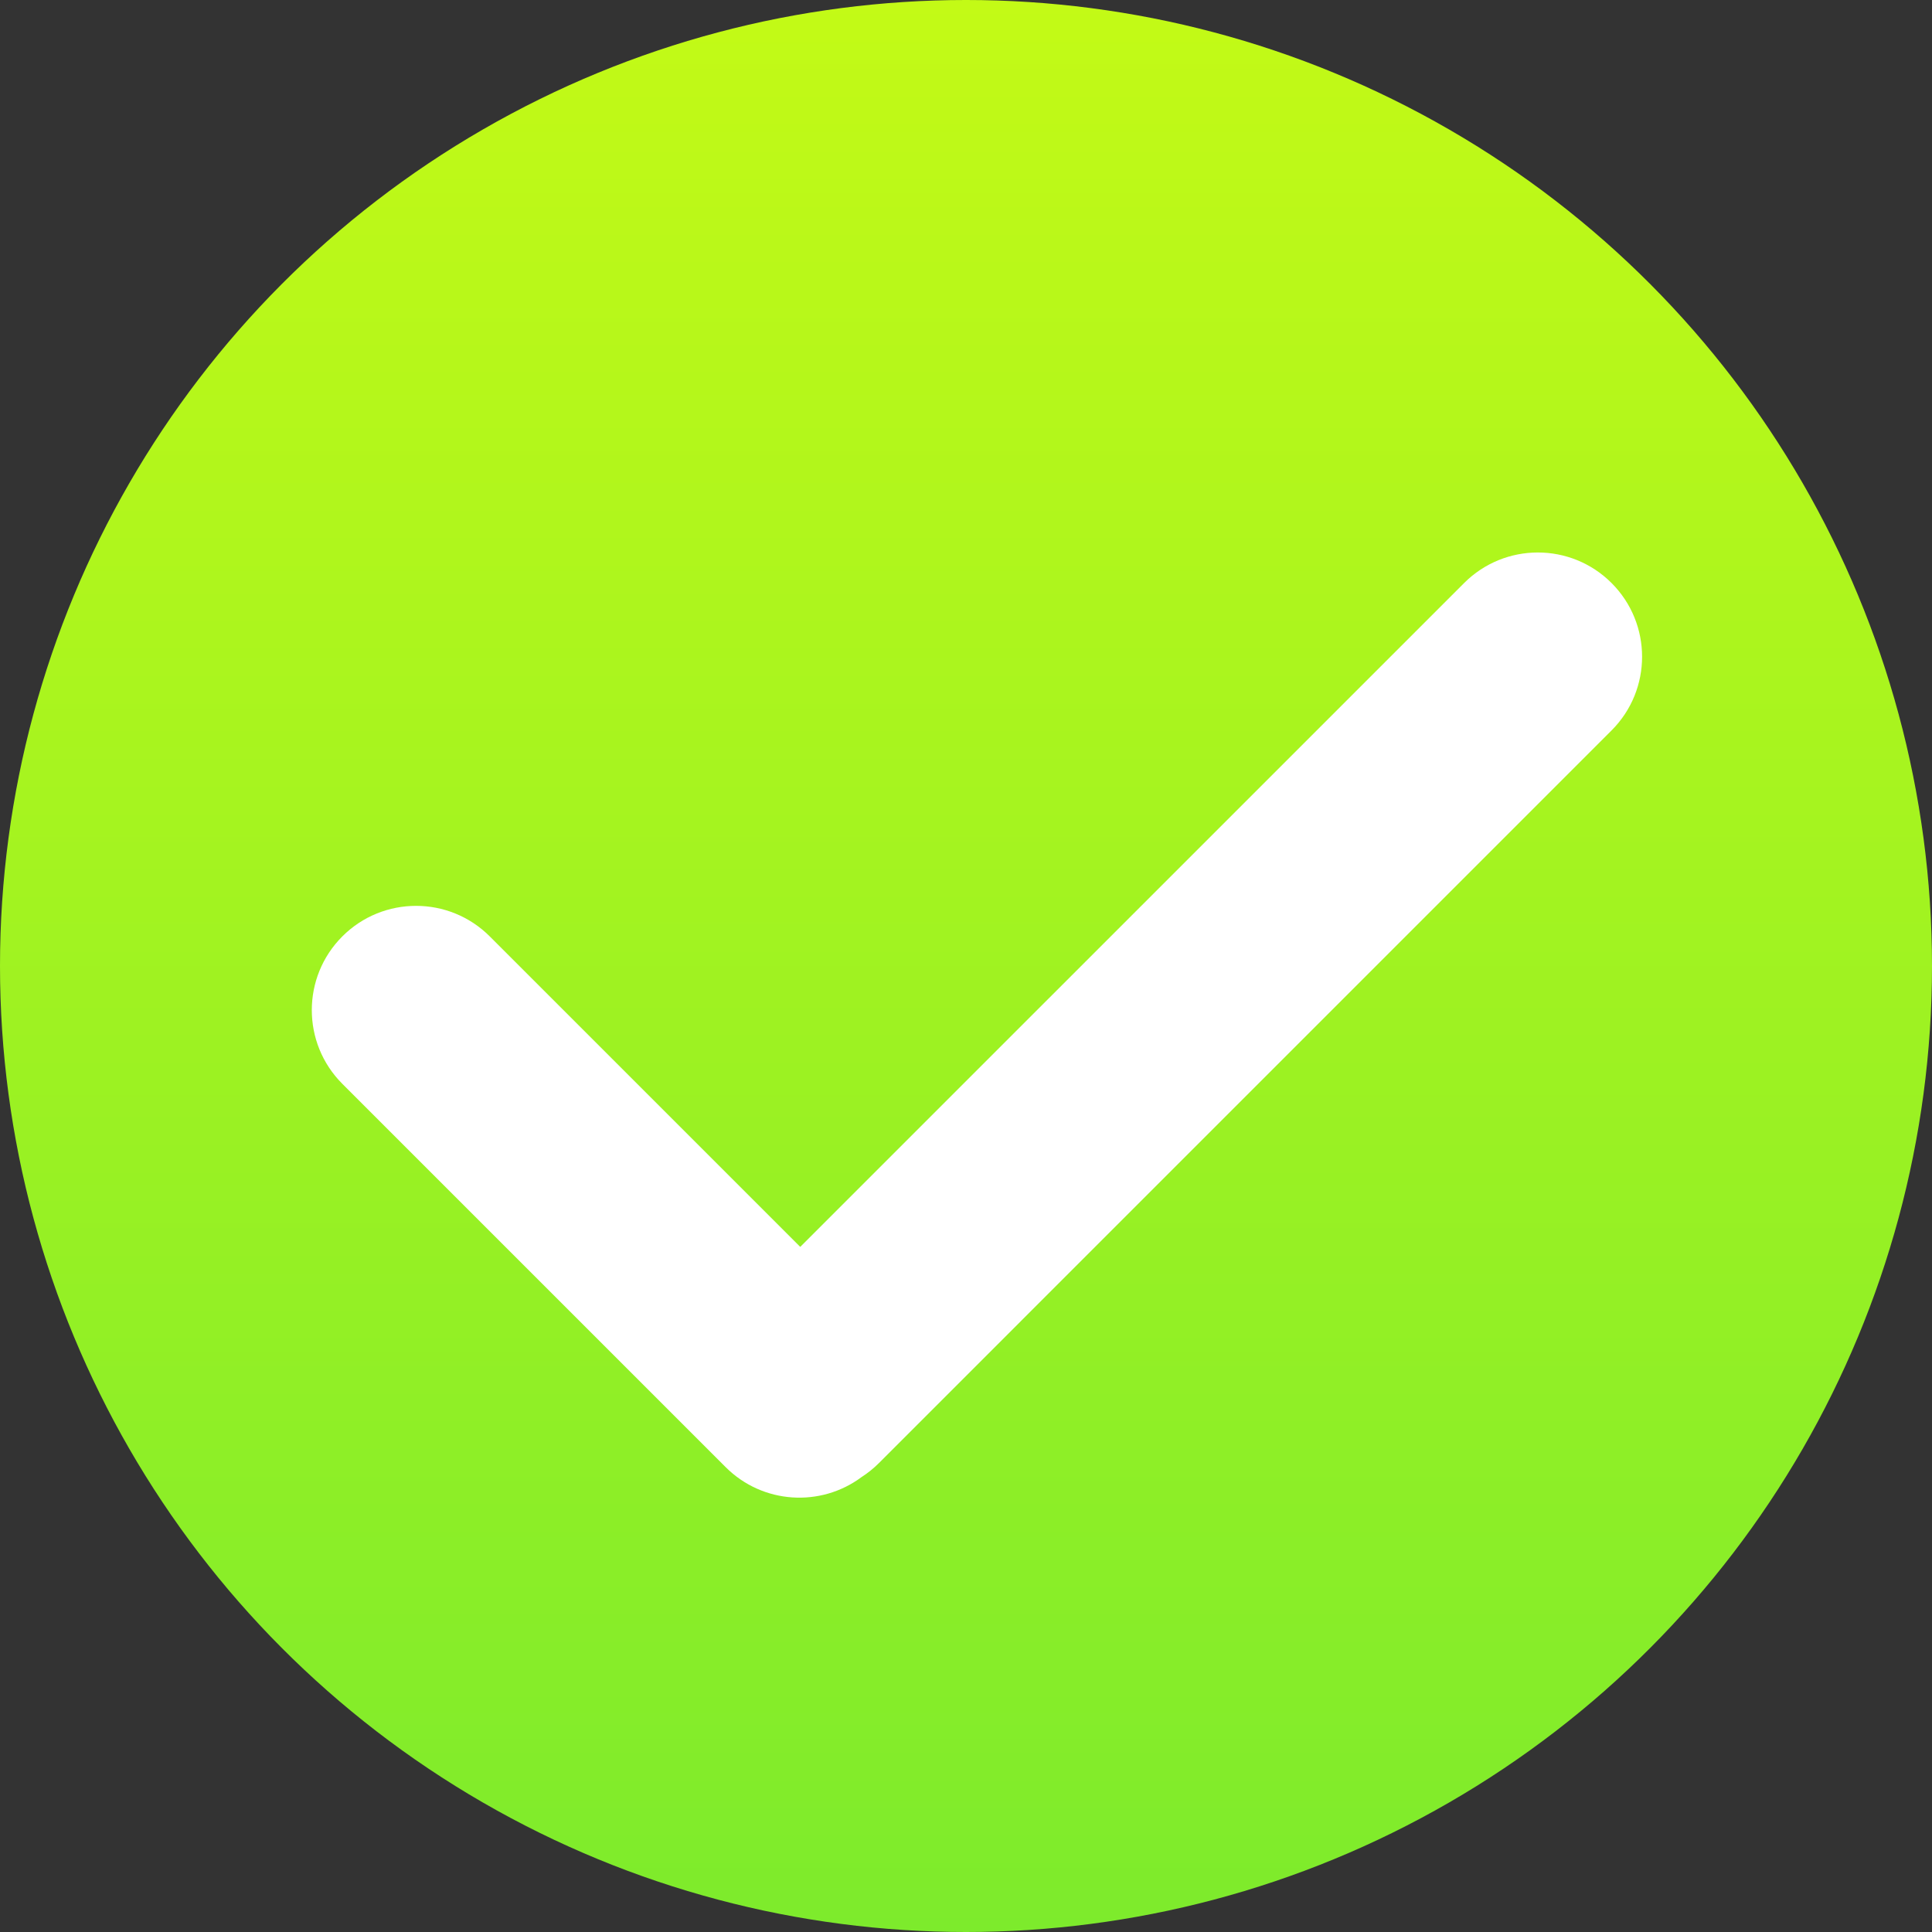
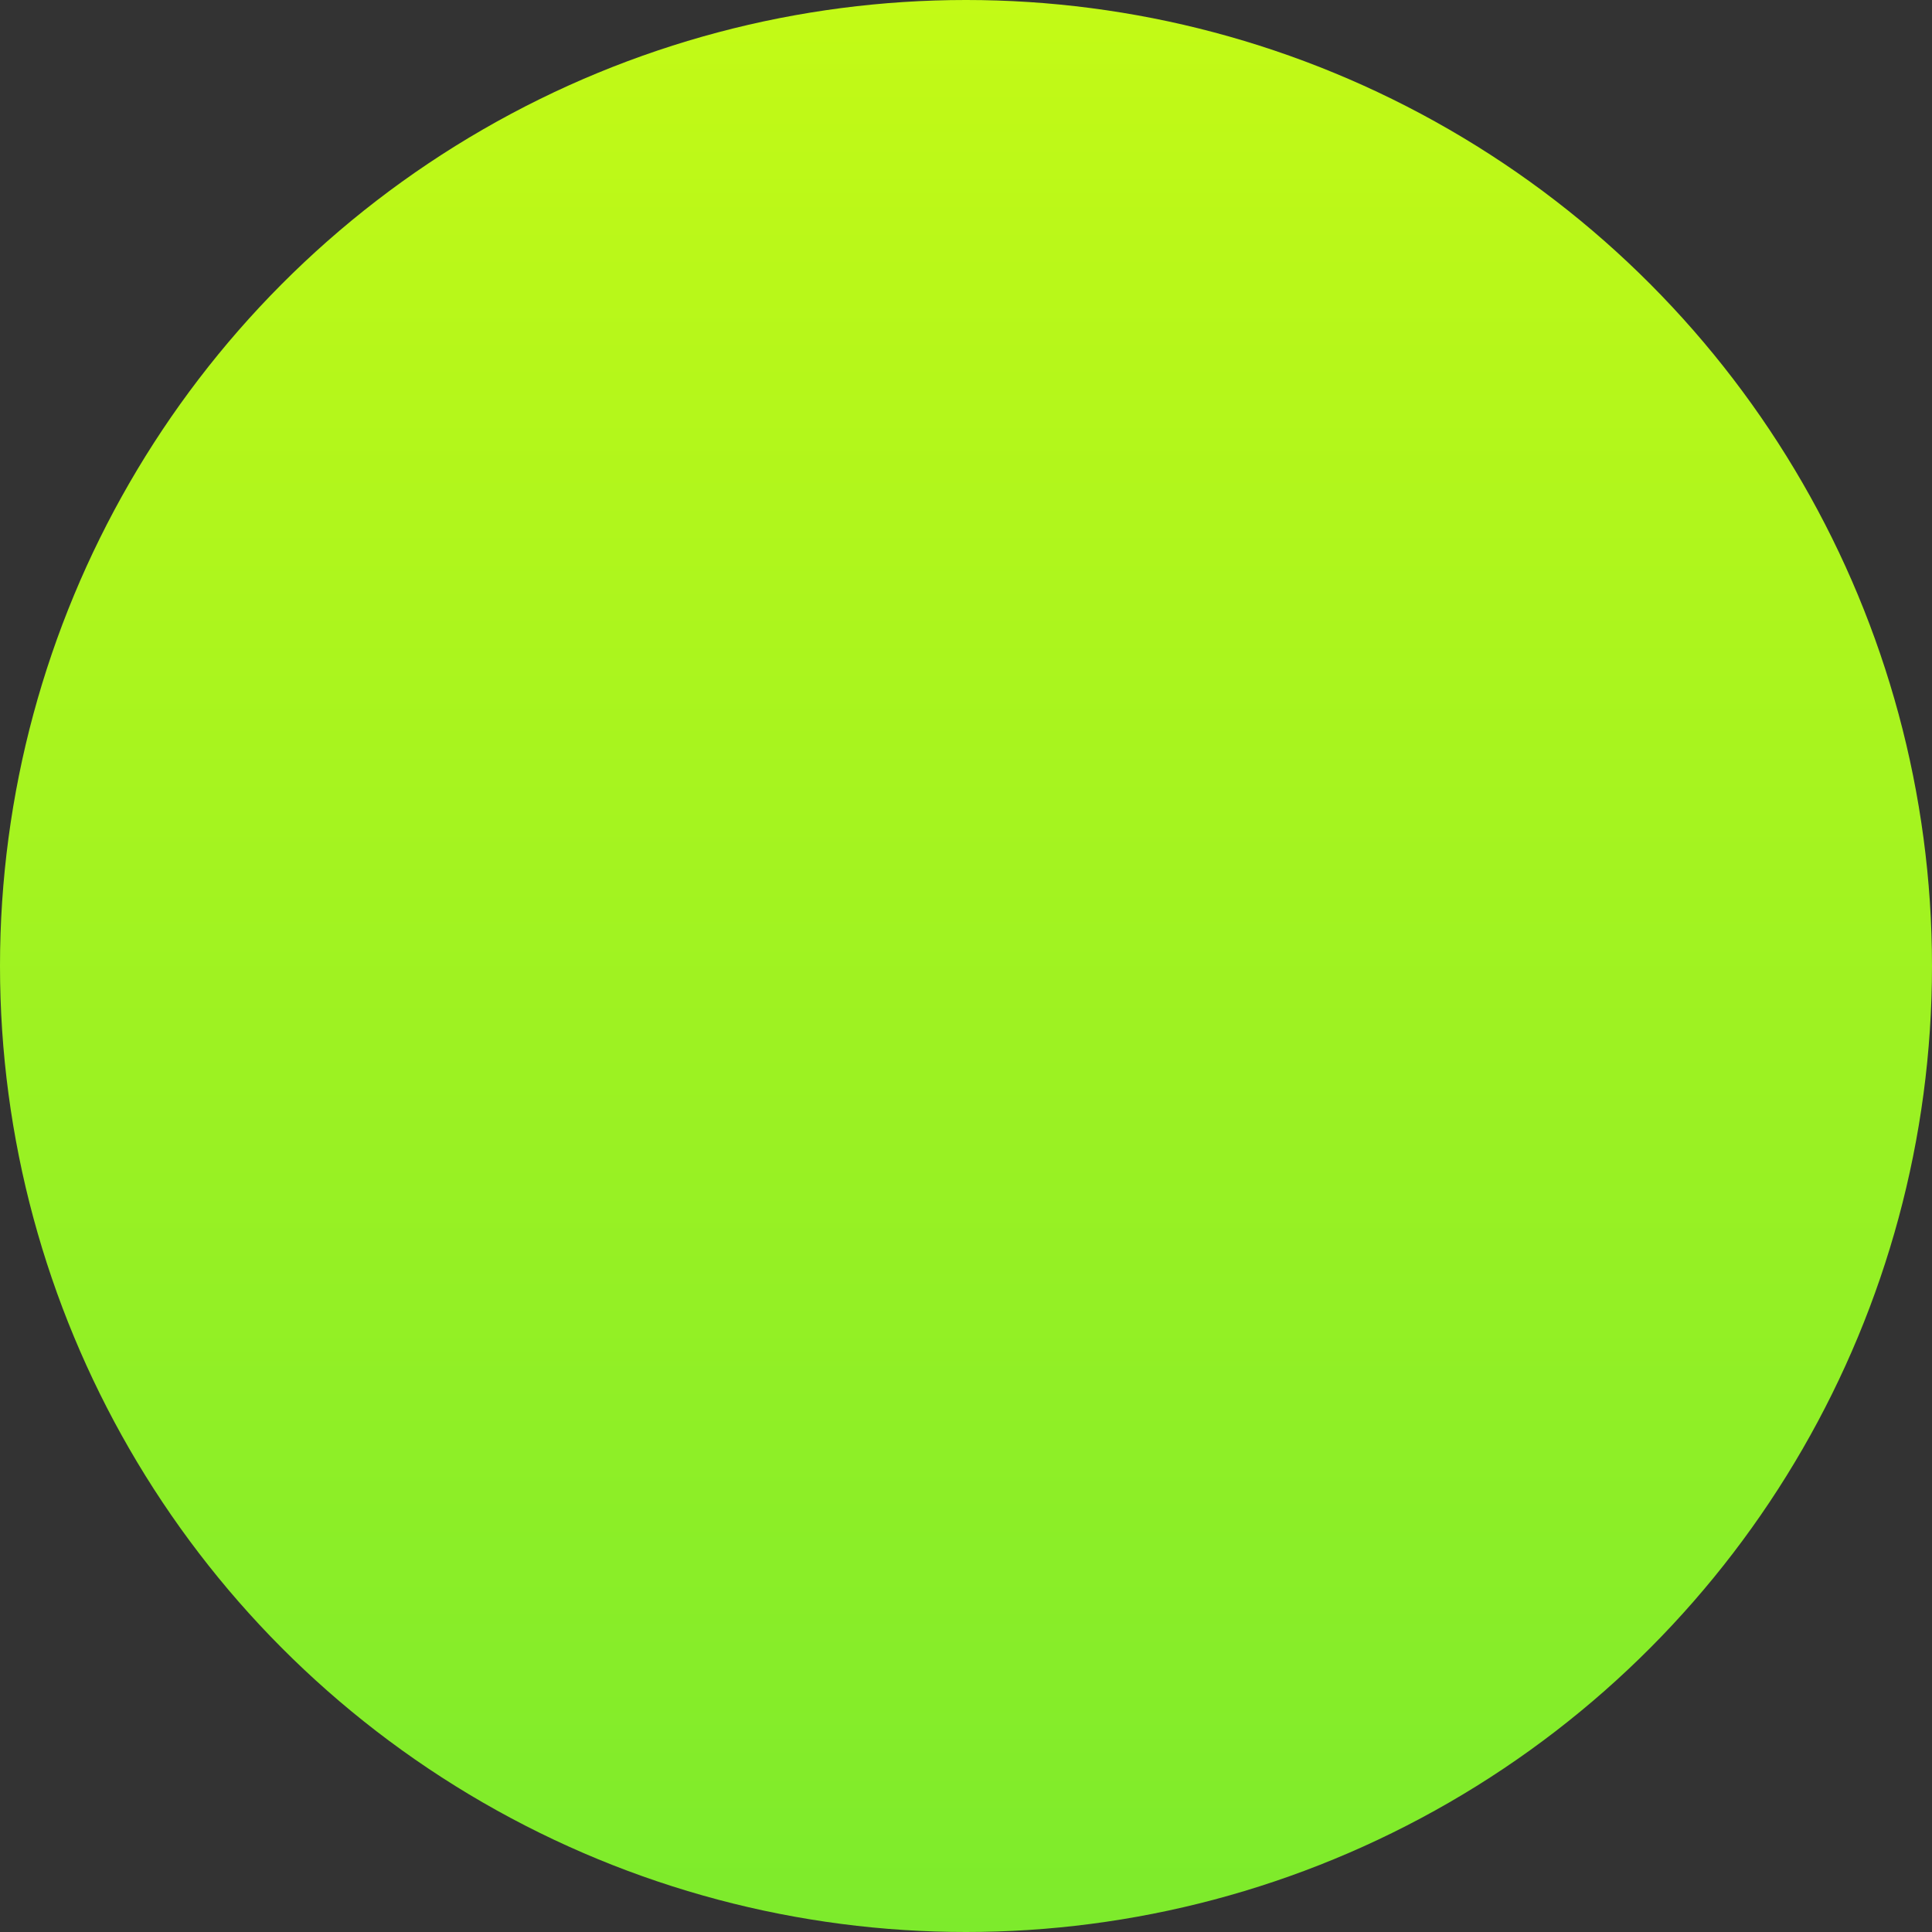
<svg xmlns="http://www.w3.org/2000/svg" width="139" height="139" viewBox="0 0 139 139" fill="none">
  <rect x="0" y="0" width="139" height="139" fill="#333333" stroke="none" />
  <circle cx="69.5" cy="69.5" r="69.5" fill="url(#paint0_linear_647_68)" />
-   <path fill-rule="evenodd" clip-rule="evenodd" d="M61.983 106.272C62.428 105.986 62.848 105.649 63.237 105.261L115.945 52.552C118.874 49.623 118.874 44.874 115.945 41.946C113.017 39.017 108.268 39.017 105.339 41.946L57.575 89.709L35.236 67.37C32.307 64.441 27.559 64.441 24.63 67.37C21.701 70.299 21.701 75.048 24.63 77.977L52.207 105.554C54.873 108.22 59.047 108.459 61.983 106.272Z" fill="white" />
  <defs>
    <linearGradient id="paint0_linear_647_68" x1="69.5" y1="0" x2="69.5" y2="139" gradientUnits="userSpaceOnUse">
      <stop stop-color="#C3FA16" />
      <stop offset="1" stop-color="#7DEB2C" />
    </linearGradient>
  </defs>
</svg>